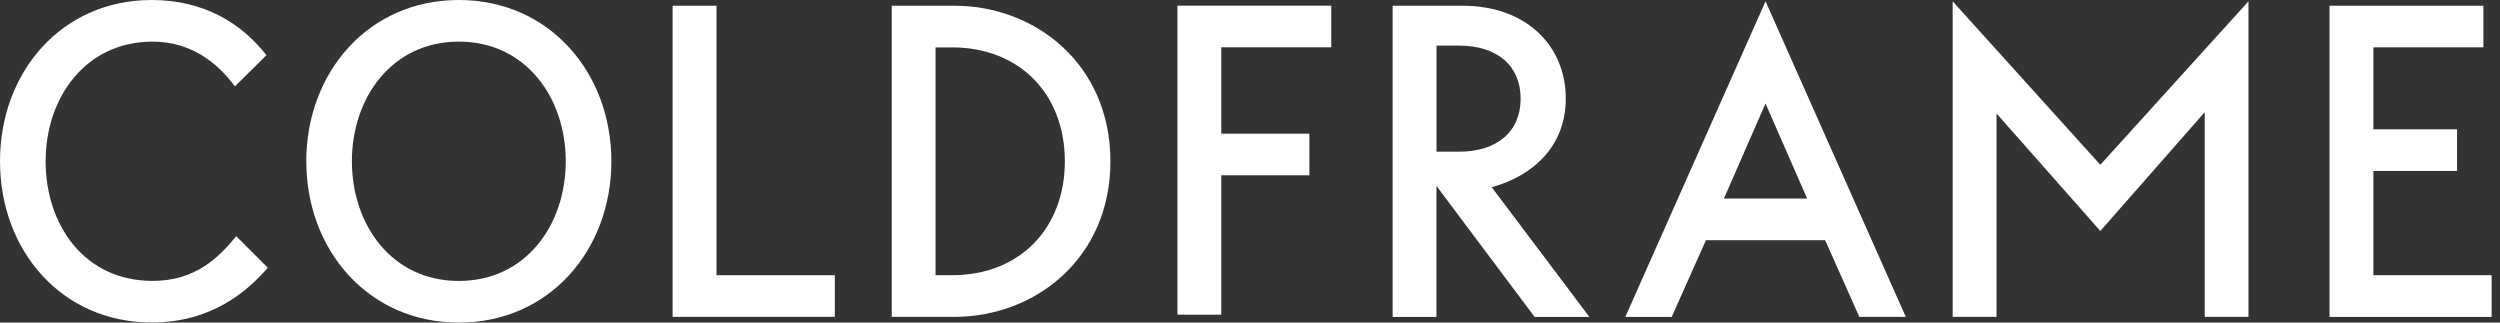
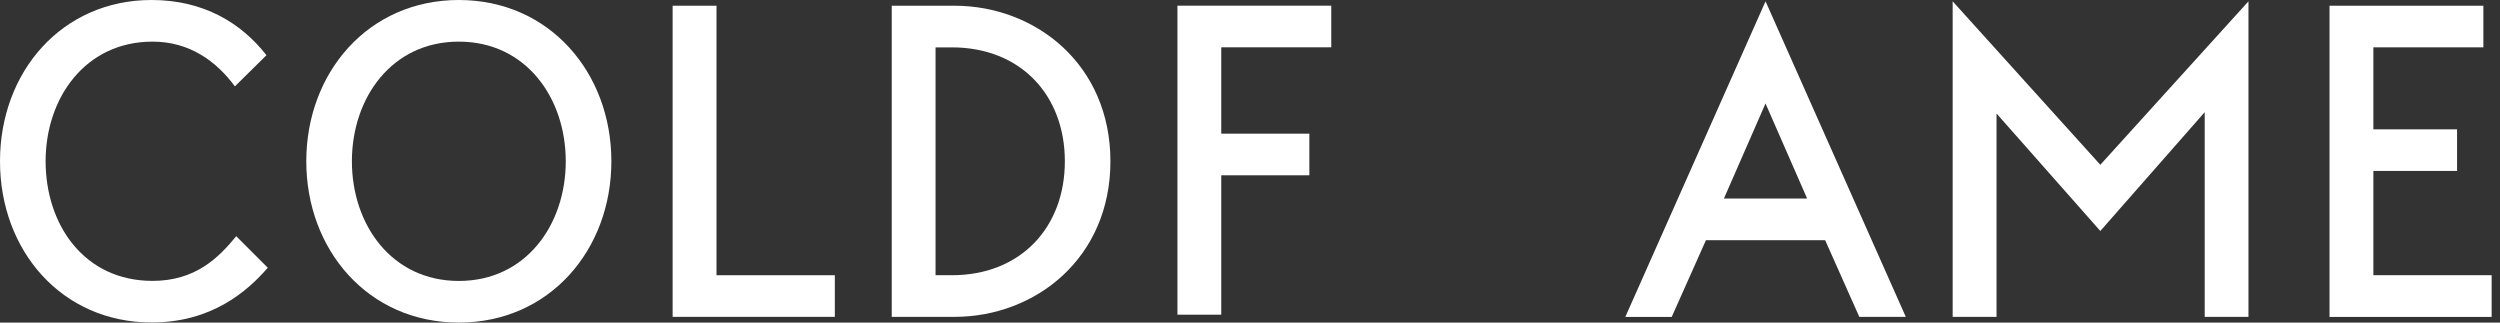
<svg xmlns="http://www.w3.org/2000/svg" width="155" height="20" viewBox="0 0 155 20" fill="none">
  <rect x="0" y="0" width="155" height="20" fill="#333333" stroke="none" />
  <g clip-path="url(#clip0_339_81560)">
    <path d="M14.564 5.354C13.397 3.778 11.74 2.581 9.457 2.581C5.301 2.581 2.828 6.057 2.828 9.997C2.828 13.936 5.219 17.415 9.457 17.415C12.118 17.415 13.561 15.975 14.646 14.643L16.603 16.6C15.327 18.066 13.124 19.993 9.405 19.993C3.831 19.997 0 15.541 0 10C0 4.459 3.831 0 9.402 0C12.608 0 14.946 1.411 16.521 3.423L14.564 5.354Z" fill="white" />
    <path d="M18.99 10C18.99 4.512 22.821 0 28.448 0C34.074 0 37.905 4.512 37.905 10C37.905 15.488 34.074 20 28.448 20C22.821 20 18.99 15.488 18.99 10ZM35.077 10C35.077 6.061 32.604 2.581 28.448 2.581C24.291 2.581 21.818 6.061 21.818 10C21.818 13.94 24.291 17.419 28.448 17.419C32.604 17.419 35.077 13.94 35.077 10Z" fill="white" />
    <path d="M41.703 19.645V0.355H44.423V17.064H51.759V19.645H41.703Z" fill="white" />
    <path d="M68.846 10C68.846 16.005 64.2 19.645 59.175 19.645H55.288V0.355H59.175C64.203 0.355 68.846 3.995 68.846 10ZM66.021 10C66.021 5.896 63.276 2.937 59.011 2.937H58.004V17.064H59.011C63.279 17.064 66.021 14.104 66.021 10Z" fill="white" />
    <path d="M81.18 10.868H75.718V19.51H73.002V0.352H82.538V2.933H75.718V8.287H81.18V10.868Z" fill="white" />
-     <path d="M89.06 19.648H86.344V0.355H90.665C94.66 0.355 97.077 2.854 97.077 6.116C97.077 9.079 95.038 10.901 92.487 11.608L98.544 19.651H95.147L89.06 11.526V19.651V19.648ZM90.448 2.828H89.063V9.405H90.448C92.838 9.405 94.279 8.152 94.279 6.116C94.279 4.081 92.842 2.828 90.448 2.828Z" fill="white" />
    <path d="M115.278 19.648L113.16 14.893H105.768L103.647 19.648H100.77L109.464 0.082L118.159 19.645H115.278V19.648ZM109.464 6.412L106.883 12.309H112.042L109.461 6.412H109.464Z" fill="white" />
    <path d="M130.22 14.321L123.785 7.037V19.645H121.065V0.082L130.22 10.217L139.405 0.082V19.645H136.692V6.955L130.22 14.321Z" fill="white" />
    <path d="M147.149 10.598V17.064H154.482V19.648H144.43V0.355H153.969V2.933H147.149V8.017H152.338V10.598H147.149Z" fill="white" />
  </g>
  <defs>
    <clipPath id="clip0_339_81560">
      <rect width="154.482" height="20" fill="white" />
    </clipPath>
  </defs>
</svg>